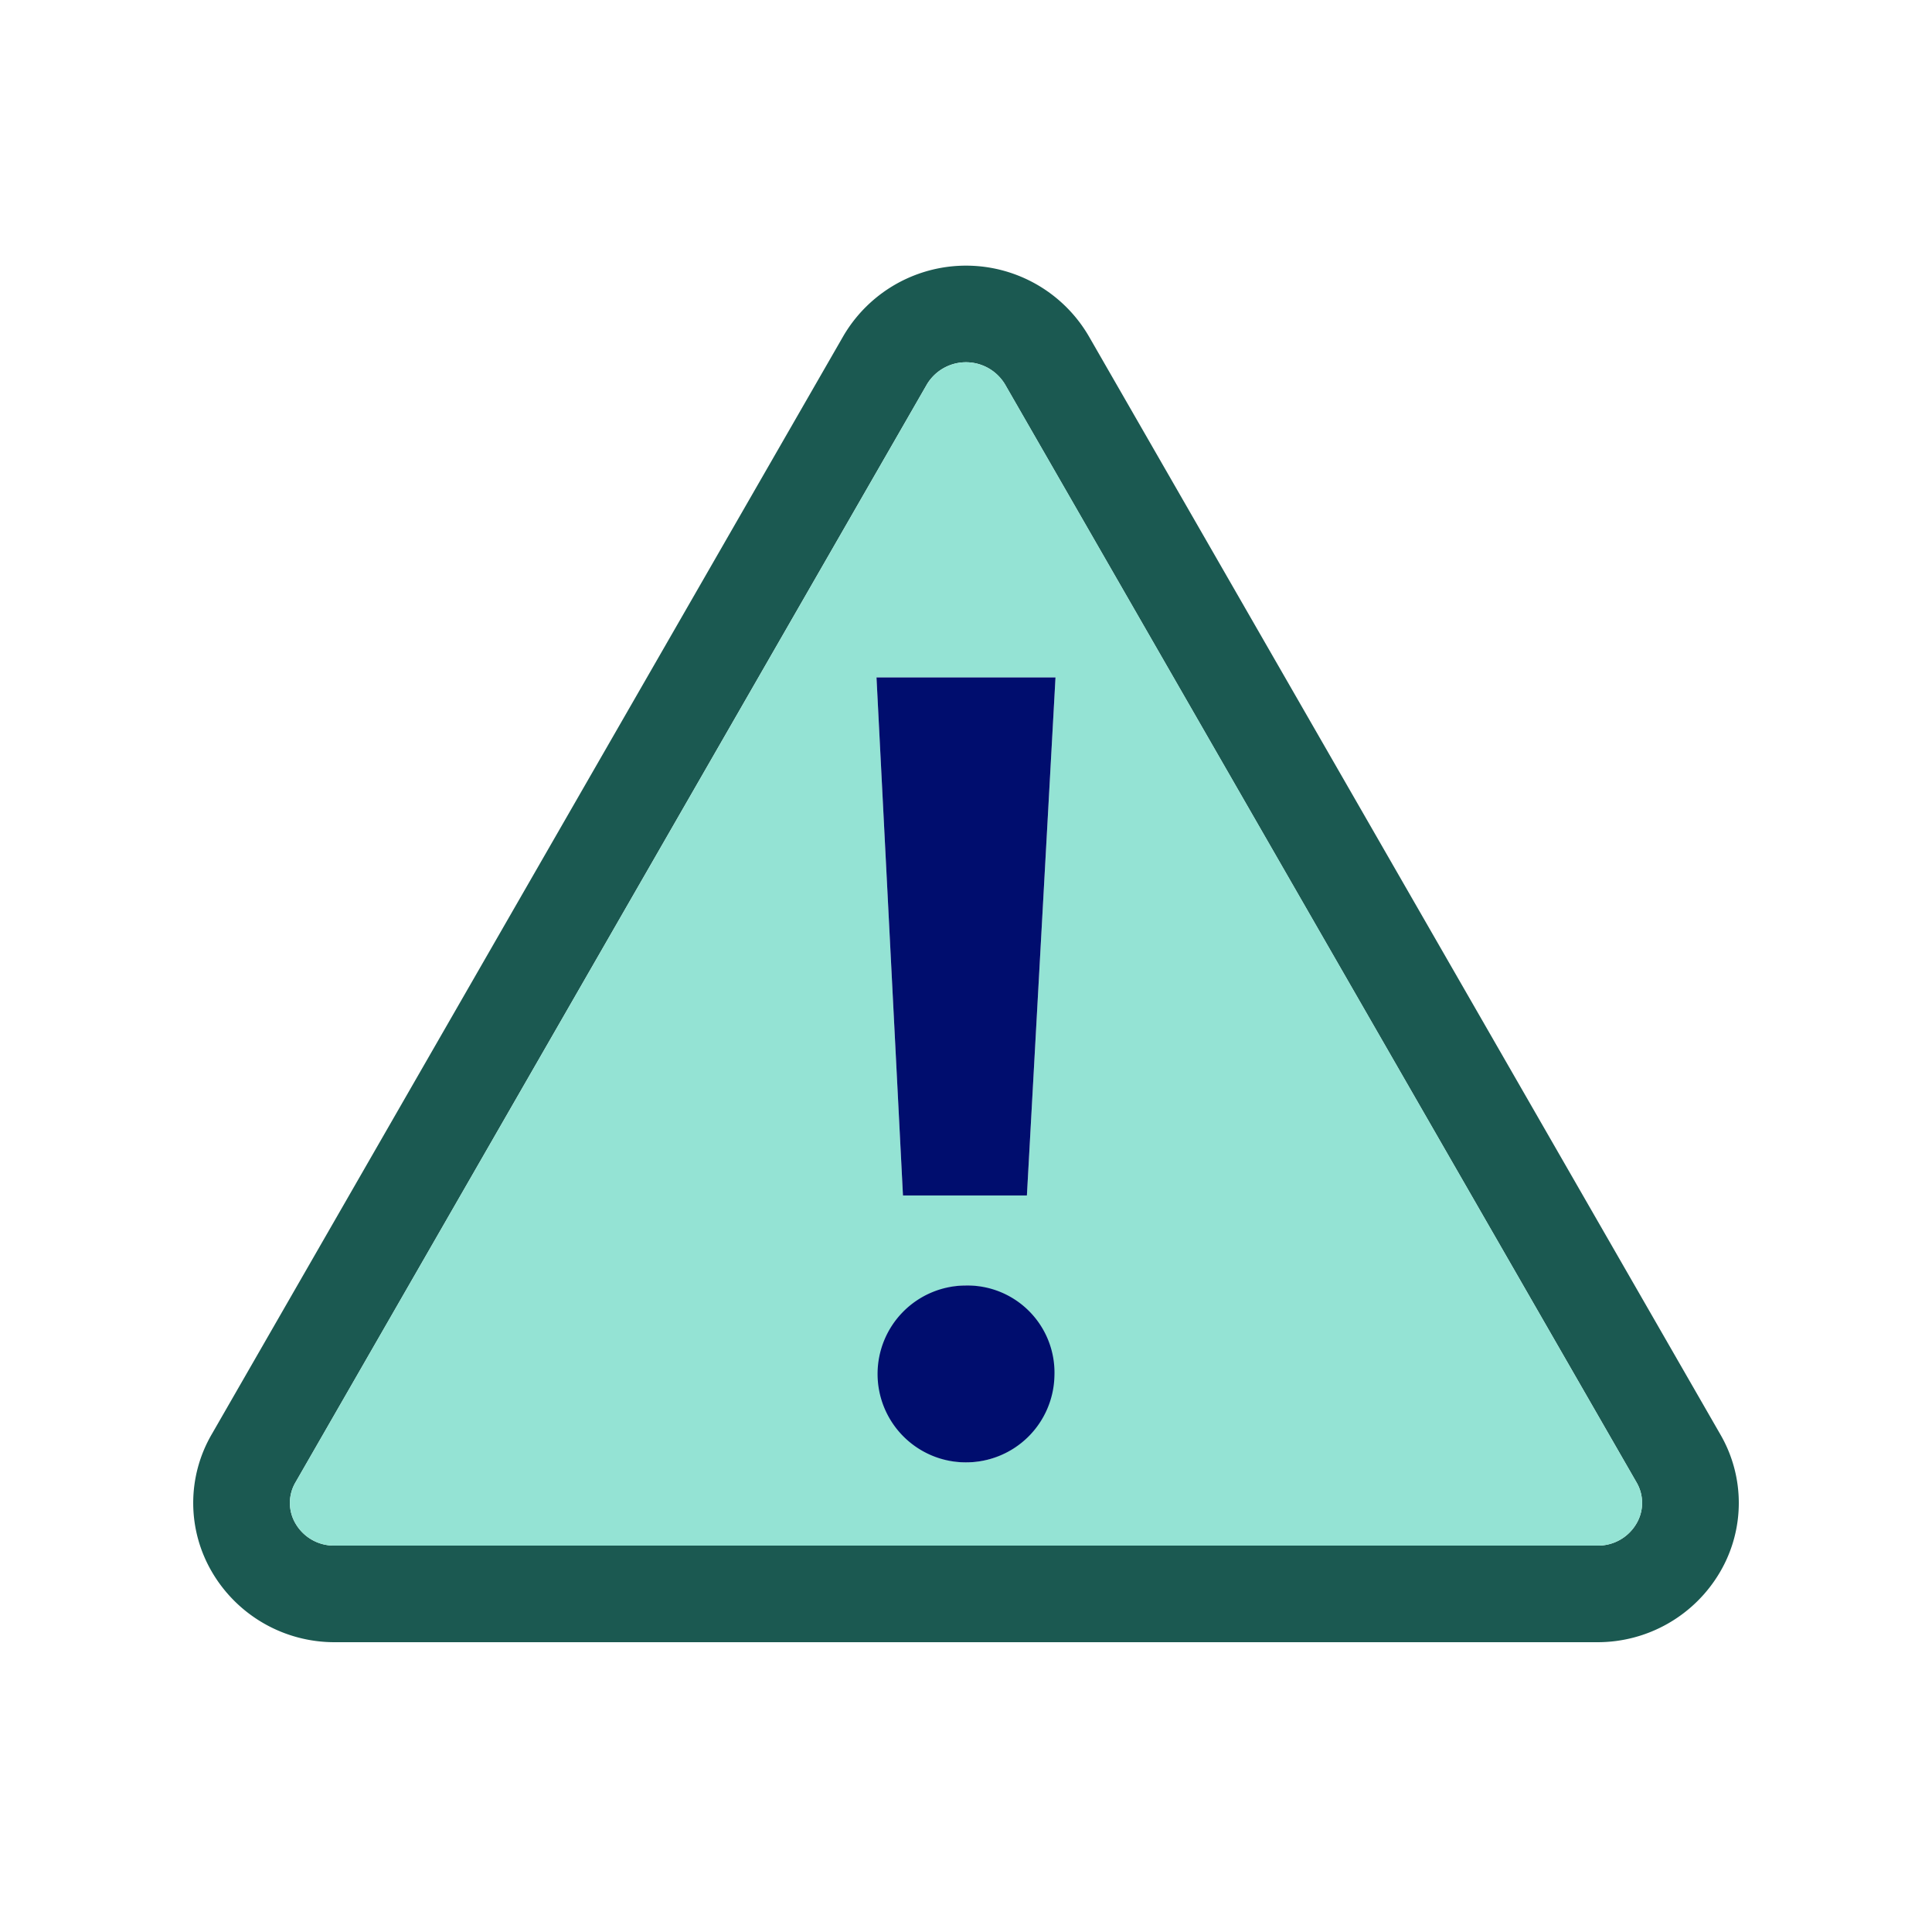
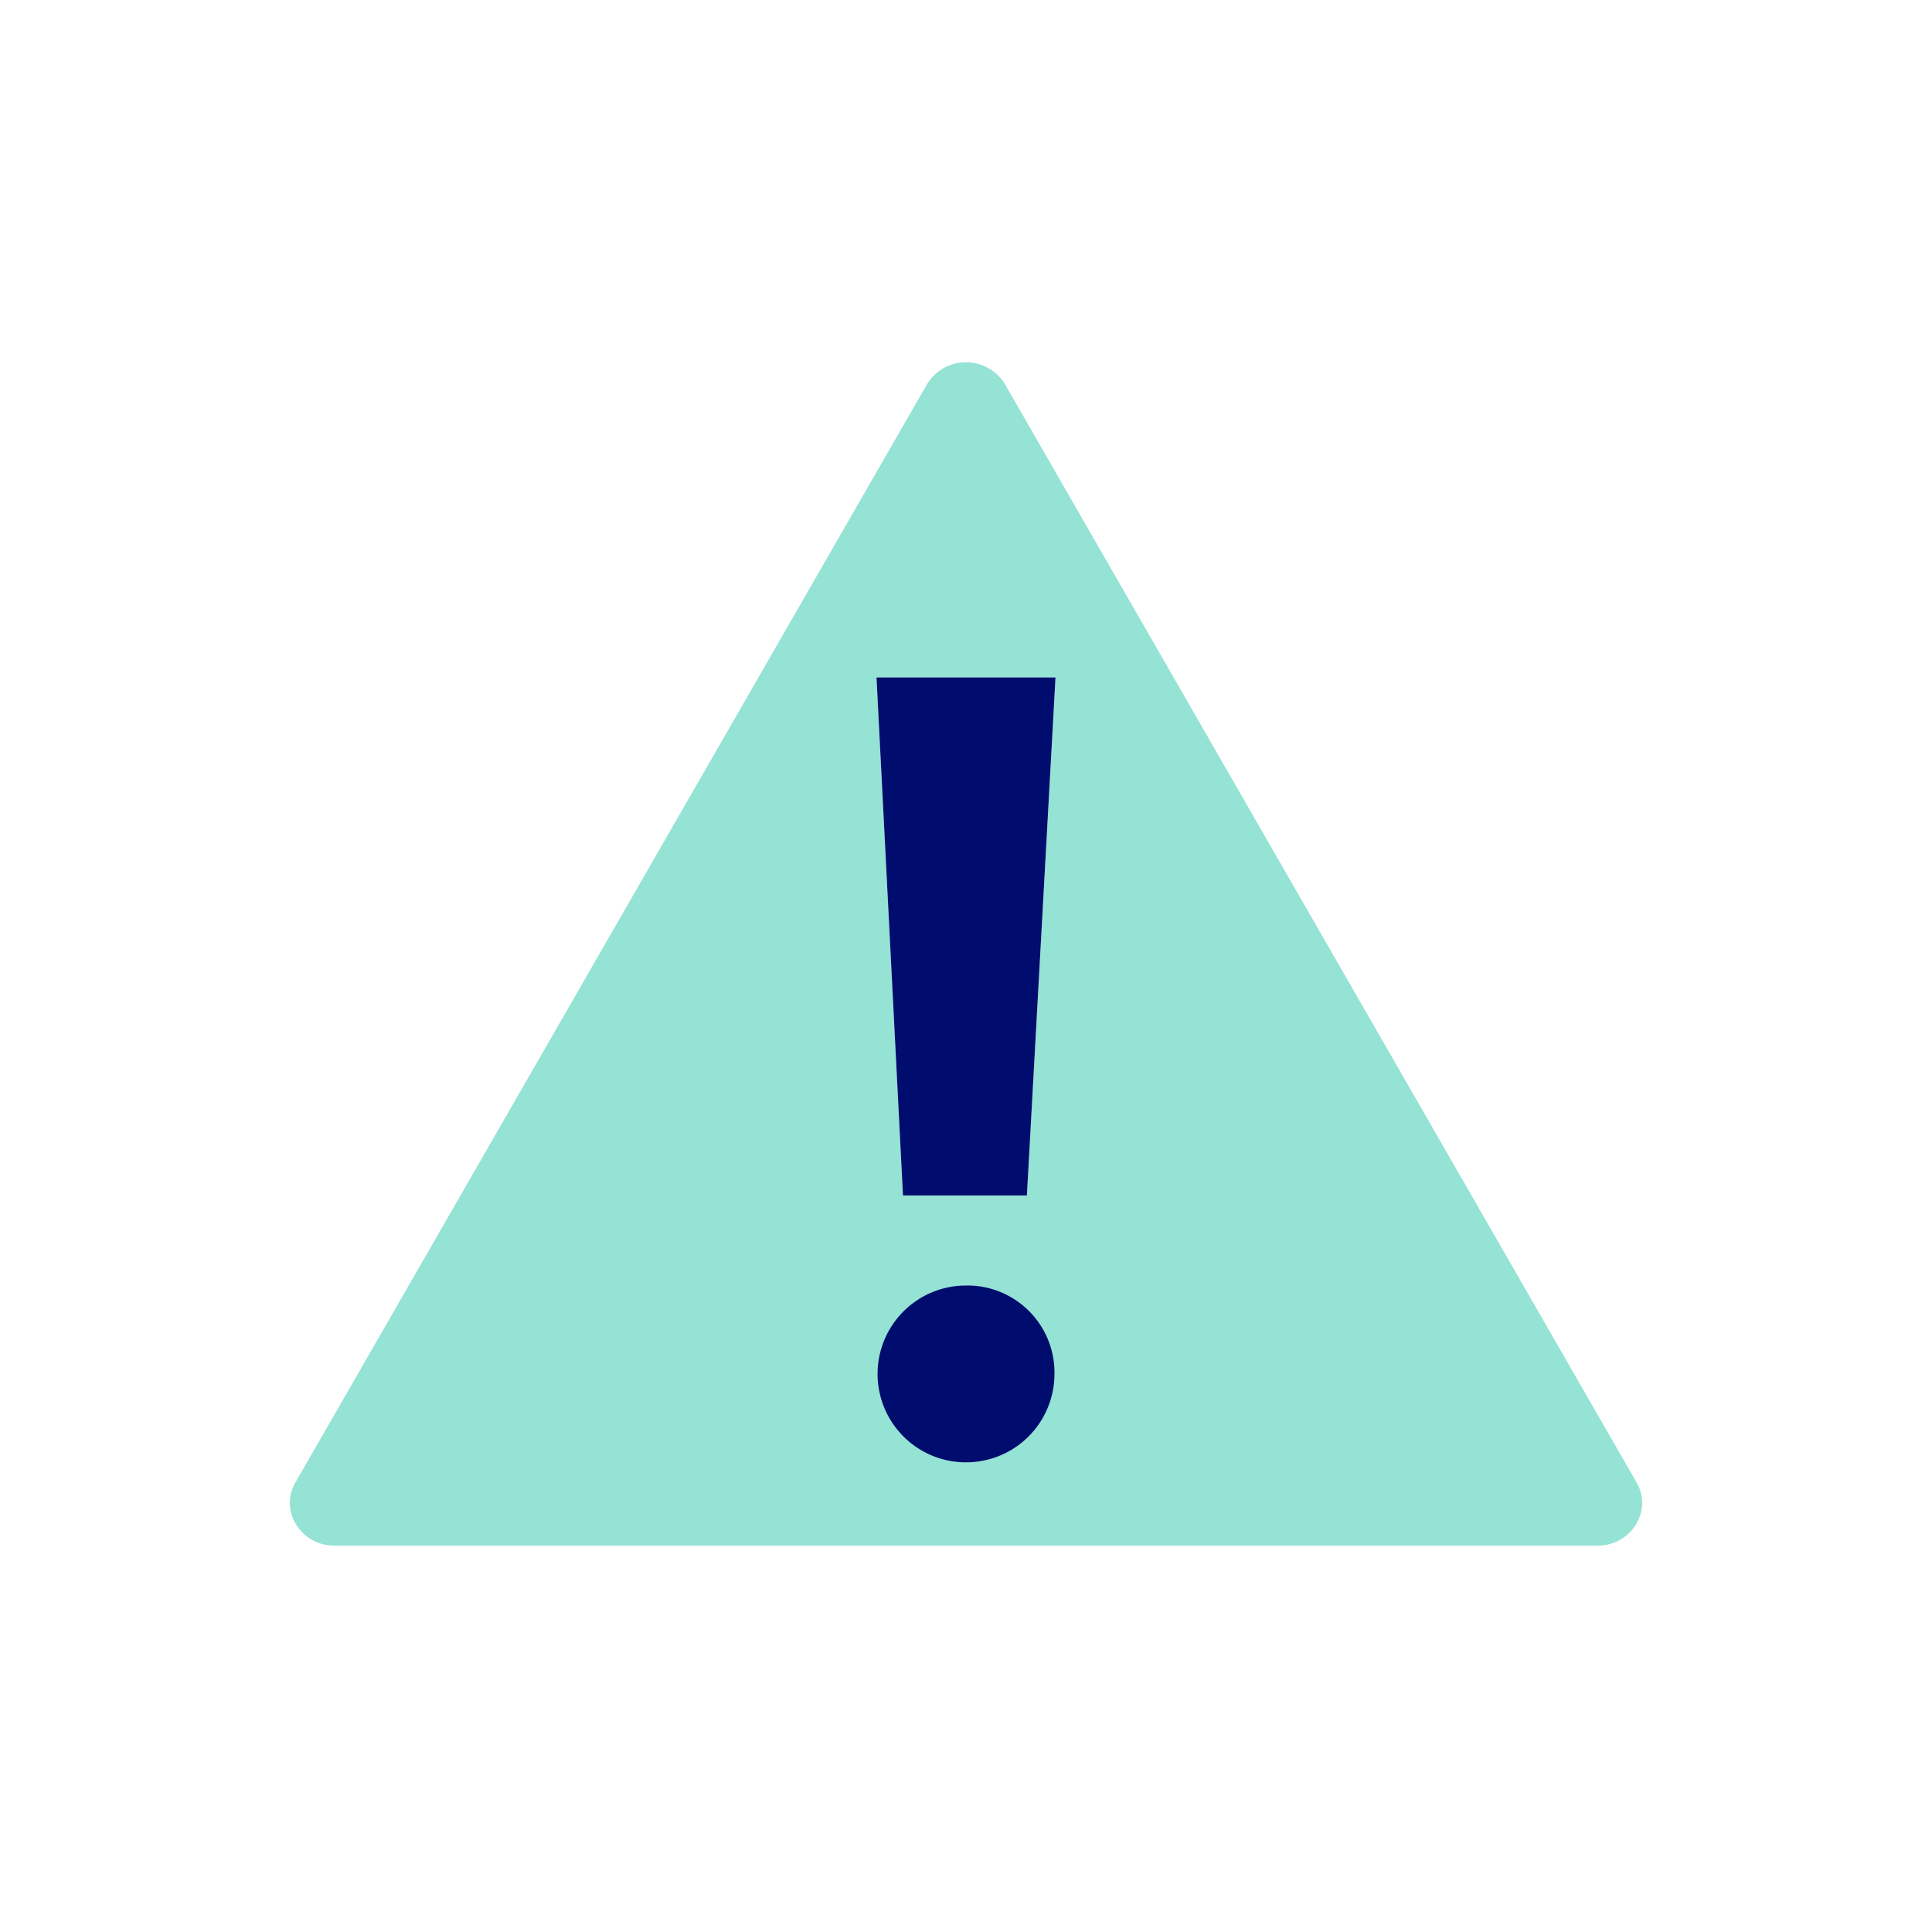
<svg xmlns="http://www.w3.org/2000/svg" viewBox="0 0 40 40" focusable="false" aria-hidden="true">
  <g id="Solid">
-     <rect width="40" height="40" fill="none" />
-   </g>
+     </g>
  <g id="Icon_Green" data-name="Icon Green">
-     <path d="M35.615,29.693,29.049,18.275,22.542,6.96a2.942,2.942,0,0,0-5.083,0L10.951,18.275,4.385,29.693a2.826,2.826,0,0,0,.003,2.852A2.936,2.936,0,0,0,6.926,34H33.074a2.936,2.936,0,0,0,2.538-1.454A2.826,2.826,0,0,0,35.615,29.693ZM33.881,31.544A.919.919,0,0,1,33.074,32H6.926a.919.919,0,0,1-.807-.456.84.84,0,0,1-.001-.854l6.566-11.418,6.507-11.315a.943.943,0,0,1,1.616,0l6.507,11.315L33.882,30.69A.84.84,0,0,1,33.881,31.544Z" fill="#1b5951" />
    <path d="M27.315,19.272,20.808,7.957a.943.943,0,0,0-1.616,0l-6.507,11.315L6.118,30.69a.84.84,0,0,0,.001.854A.919.919,0,0,0,6.926,32H33.074a.919.919,0,0,0,.807-.456.84.84,0,0,0,.001-.854ZM19.989,30.278a1.832,1.832,0,0,1,0-3.663,1.831,1.831,0,1,1,0,3.663Zm1.272-5.527H18.695l-.548-10.725h3.706Z" fill="#94e3d4" />
    <polygon points="18.695 24.751 21.261 24.751 21.853 14.026 18.147 14.026 18.695 24.751" fill="#000d6e" />
-     <path d="M19.989,26.615a1.831,1.831,0,1,0,1.842,1.864A1.804,1.804,0,0,0,19.989,26.615Z" fill="#000d6e" />
+     <path d="M19.989,26.615a1.831,1.831,0,1,0,1.842,1.864A1.804,1.804,0,0,0,19.989,26.615" fill="#000d6e" />
  </g>
</svg>